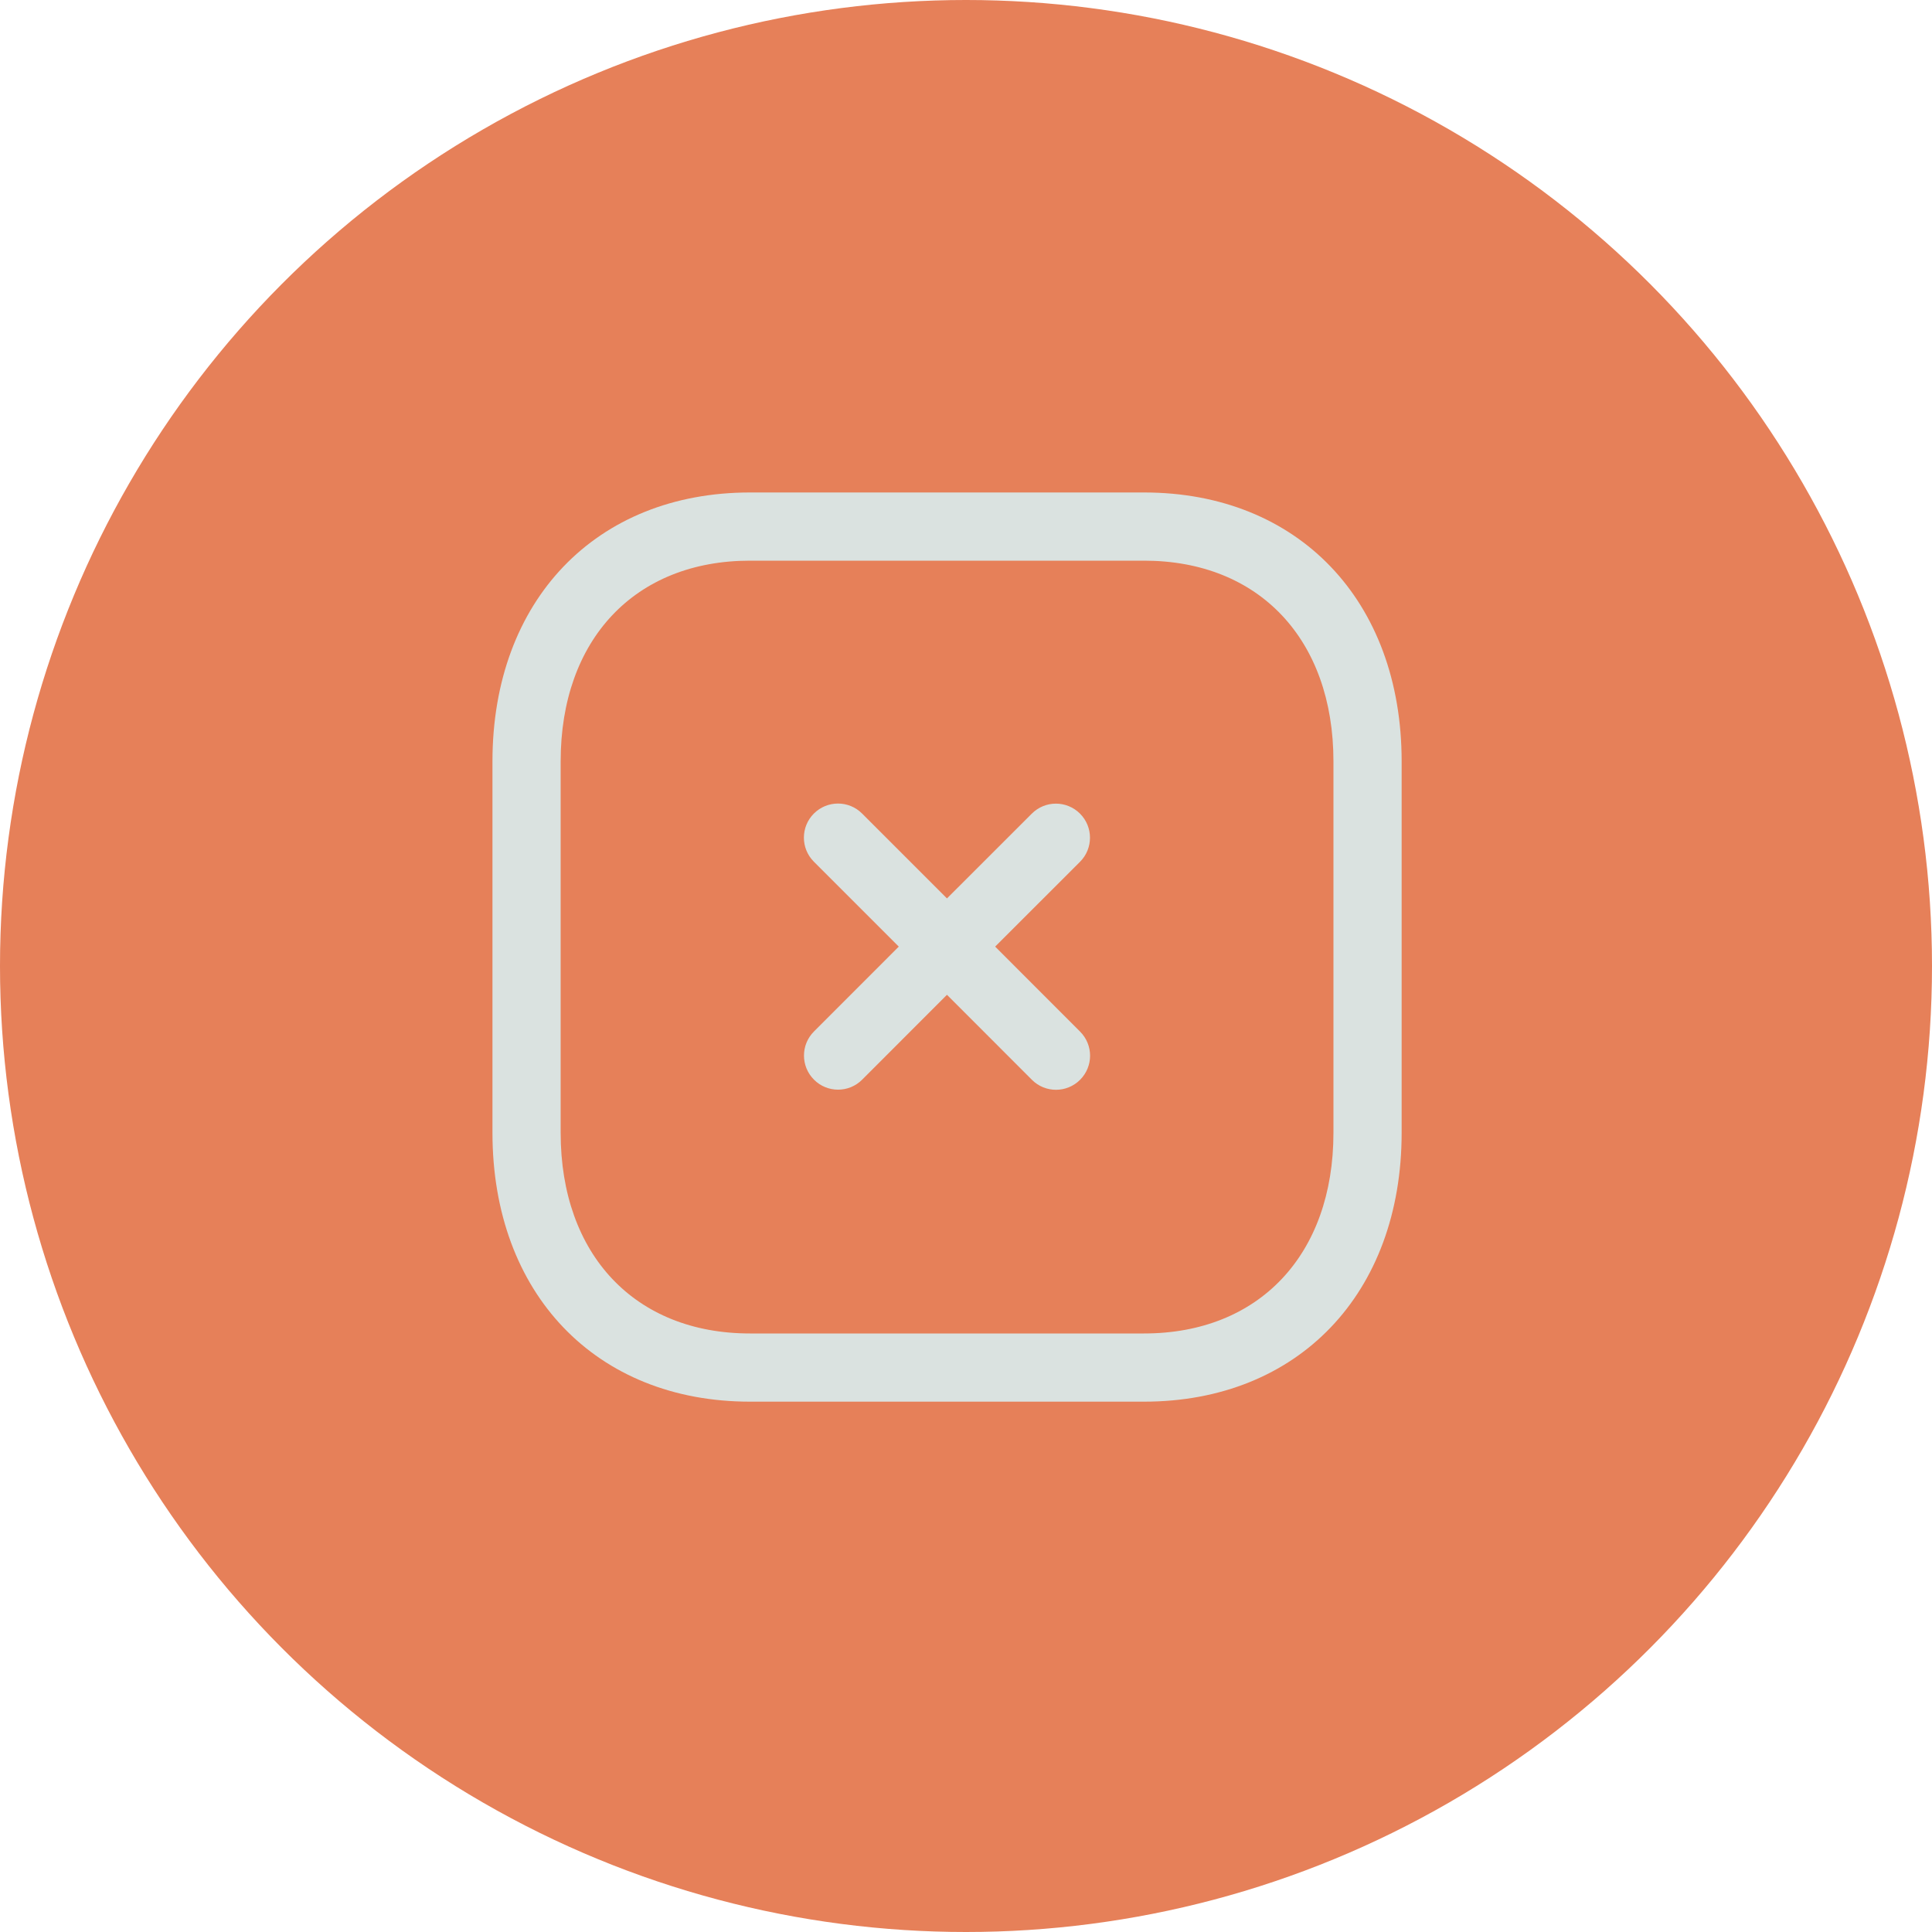
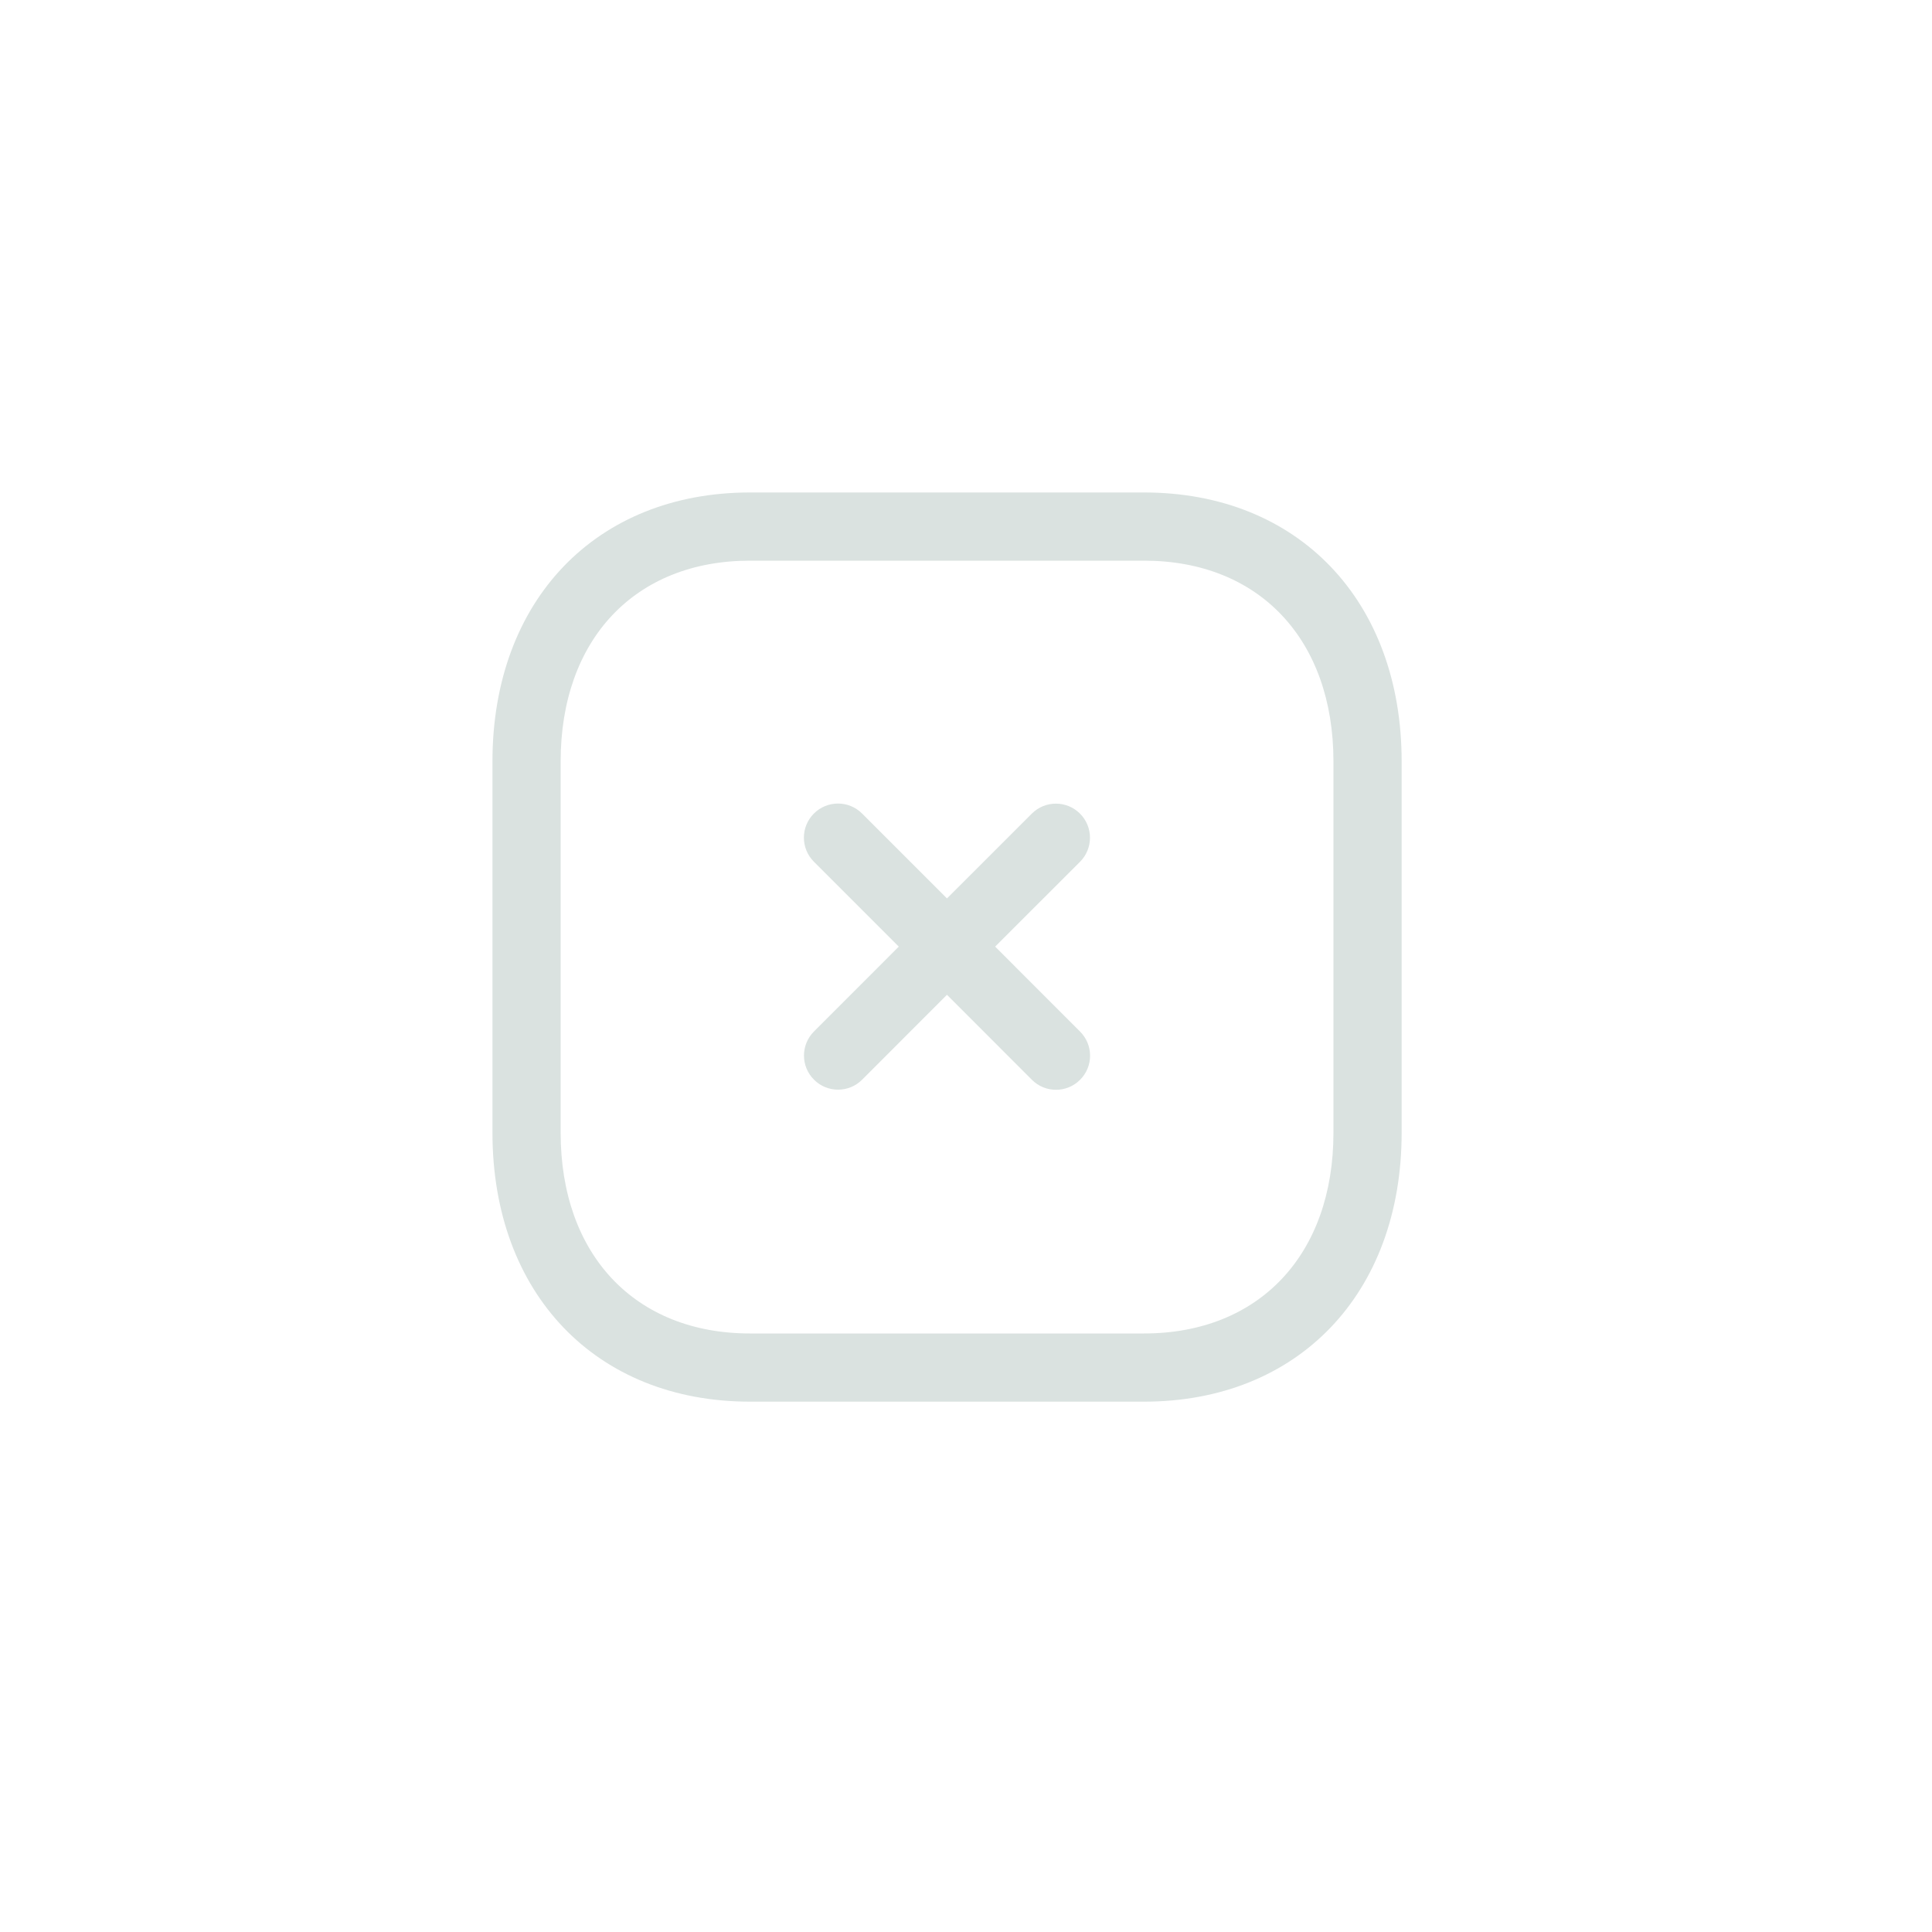
<svg xmlns="http://www.w3.org/2000/svg" width="135" height="135" viewBox="0 0 135 135" fill="none">
-   <circle cx="67.5" cy="67.5" r="67.5" fill="#E68059" />
  <path fill-rule="evenodd" clip-rule="evenodd" d="M79.943 34.412C90.708 34.412 97.941 41.966 97.941 53.204V79.15C97.941 90.388 90.708 97.942 79.94 97.942H52.406C41.641 97.942 34.411 90.388 34.411 79.15V53.204C34.411 41.966 41.641 34.412 52.406 34.412H79.943ZM79.943 39.177H52.406C44.37 39.177 39.176 44.682 39.176 53.204V79.15C39.176 87.672 44.37 93.177 52.406 93.177H79.94C87.979 93.177 93.176 87.672 93.176 79.15V53.204C93.176 44.682 87.979 39.177 79.943 39.177ZM60.238 56.846L66.17 62.778L72.099 56.853C73.029 55.922 74.535 55.922 75.466 56.853C76.396 57.784 76.396 59.289 75.466 60.22L69.537 66.145L75.472 72.084C76.403 73.015 76.403 74.52 75.472 75.451C75.008 75.918 74.395 76.15 73.789 76.15C73.179 76.15 72.569 75.918 72.105 75.451L66.17 69.512L60.244 75.442C59.78 75.909 59.17 76.141 58.561 76.141C57.951 76.141 57.341 75.909 56.877 75.442C55.946 74.511 55.946 73.005 56.877 72.075L62.803 66.145L56.871 60.213C55.94 59.283 55.94 57.777 56.871 56.846C57.805 55.916 59.31 55.916 60.238 56.846Z" fill="#DAE2E0" />
</svg>